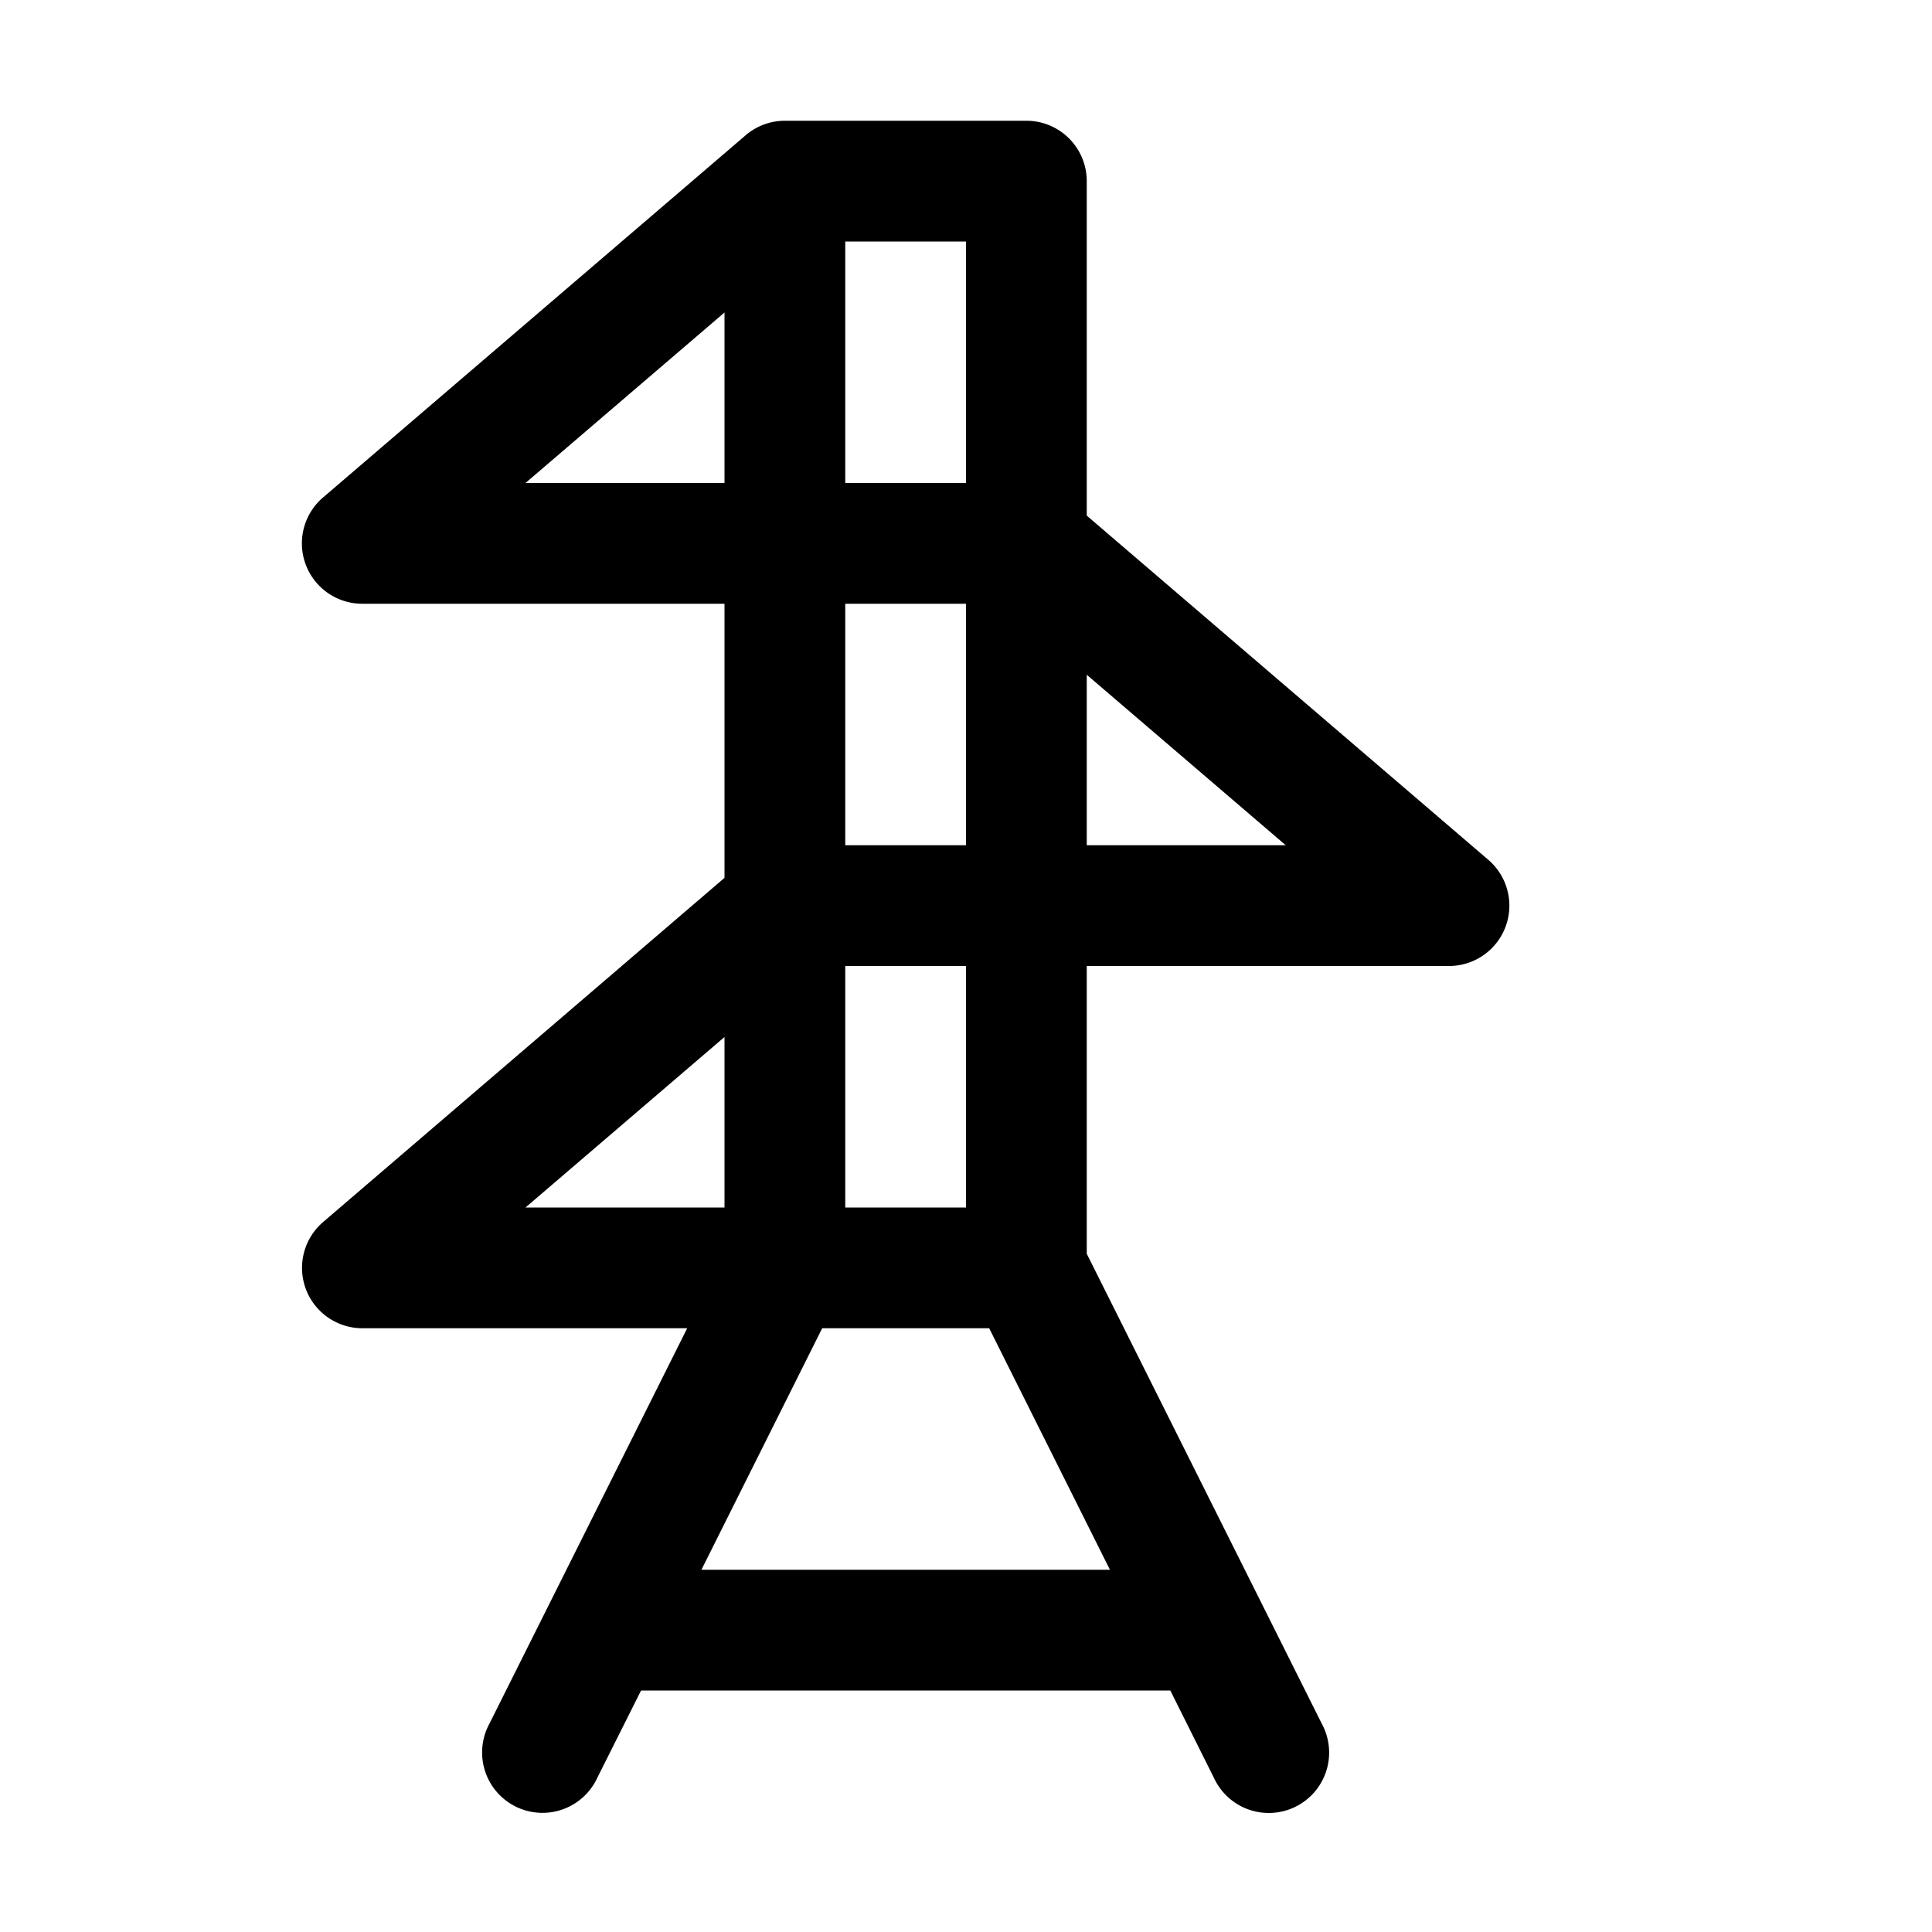
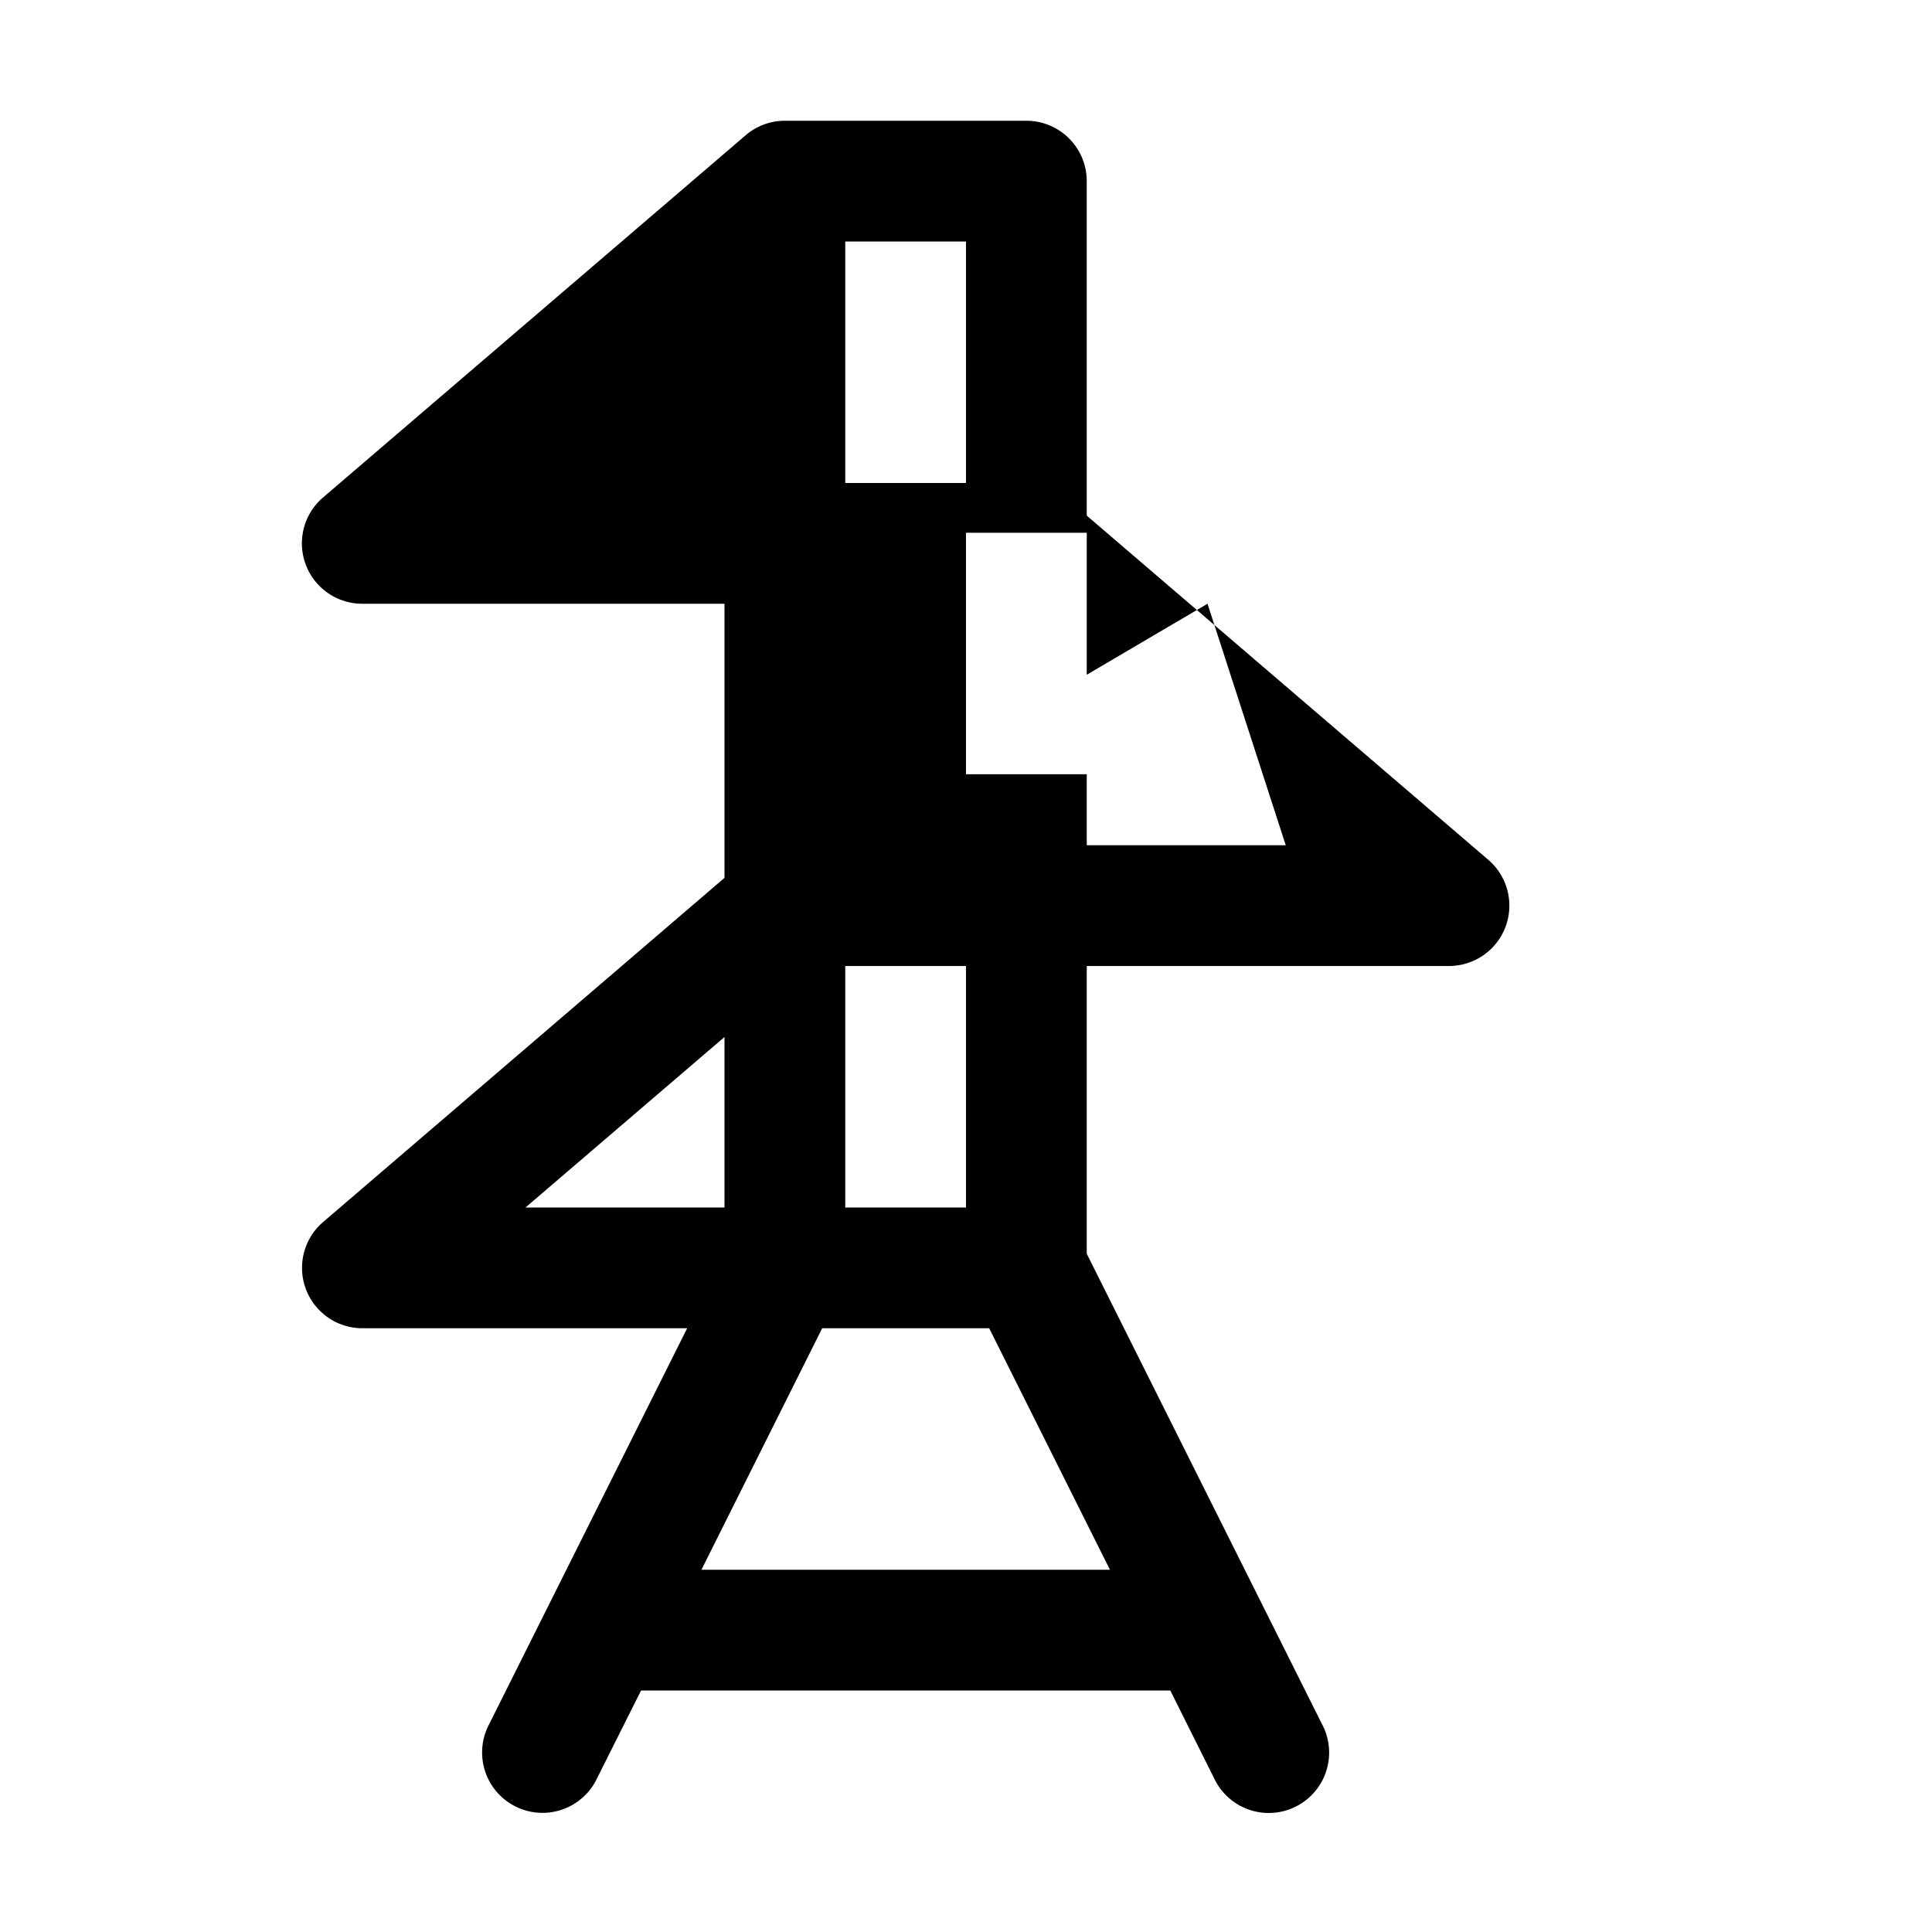
<svg xmlns="http://www.w3.org/2000/svg" baseProfile="full" height="16" version="1.1" width="16">
  <defs />
-   <path d="m 102.5,401 a 0.5,0.5 0 0 0 -0.326,0.121 0.5,0.5 0 0 0 -0.002,0.002 l -3.498,2.998 A 0.5,0.5 0 0 0 99,405 l 3,0 0,2.27 -3.326,2.852 A 0.5,0.5 0 0 0 99,411 l 2.691,0 -1.639,3.277 a 0.5,0.5 0 1 0 0.895,0.445 L 101.309,414 l 4.383,0 0.361,0.723 a 0.5,0.5 0 1 0 0.895,-0.445 L 105,410.383 105,408 l 3,0 a 0.5,0.5 0 0 0 0.326,-0.879 L 105,404.27 105,401.5 a 0.5,0.5 0 0 0 -0.5,-0.5 l -2,0 z m 0.5,1 1,0 0,2 -1,0 0,-2 z m -1,0.588 0,1.412 -1.648,0 L 102,402.588 Z m 1,2.412 1,0 0,2 -1,0 0,-2 z m 2,0.588 L 106.648,407 105,407 l 0,-1.412 z M 103,408 l 1,0 0,2 -1,0 0,-2 z m -1,0.588 0,1.412 -1.648,0 L 102,408.588 Z m 0.809,2.412 1.383,0 1,2 -3.383,0 1,-2 z" fill="black" transform="translate(-96.0,-400.0)" />
+   <path d="m 102.5,401 a 0.5,0.5 0 0 0 -0.326,0.121 0.5,0.5 0 0 0 -0.002,0.002 l -3.498,2.998 A 0.5,0.5 0 0 0 99,405 l 3,0 0,2.27 -3.326,2.852 A 0.5,0.5 0 0 0 99,411 l 2.691,0 -1.639,3.277 a 0.5,0.5 0 1 0 0.895,0.445 L 101.309,414 l 4.383,0 0.361,0.723 a 0.5,0.5 0 1 0 0.895,-0.445 L 105,410.383 105,408 l 3,0 a 0.5,0.5 0 0 0 0.326,-0.879 L 105,404.27 105,401.5 a 0.5,0.5 0 0 0 -0.5,-0.5 l -2,0 z m 0.5,1 1,0 0,2 -1,0 0,-2 z L 102,402.588 Z m 1,2.412 1,0 0,2 -1,0 0,-2 z m 2,0.588 L 106.648,407 105,407 l 0,-1.412 z M 103,408 l 1,0 0,2 -1,0 0,-2 z m -1,0.588 0,1.412 -1.648,0 L 102,408.588 Z m 0.809,2.412 1.383,0 1,2 -3.383,0 1,-2 z" fill="black" transform="translate(-96.0,-400.0)" />
</svg>